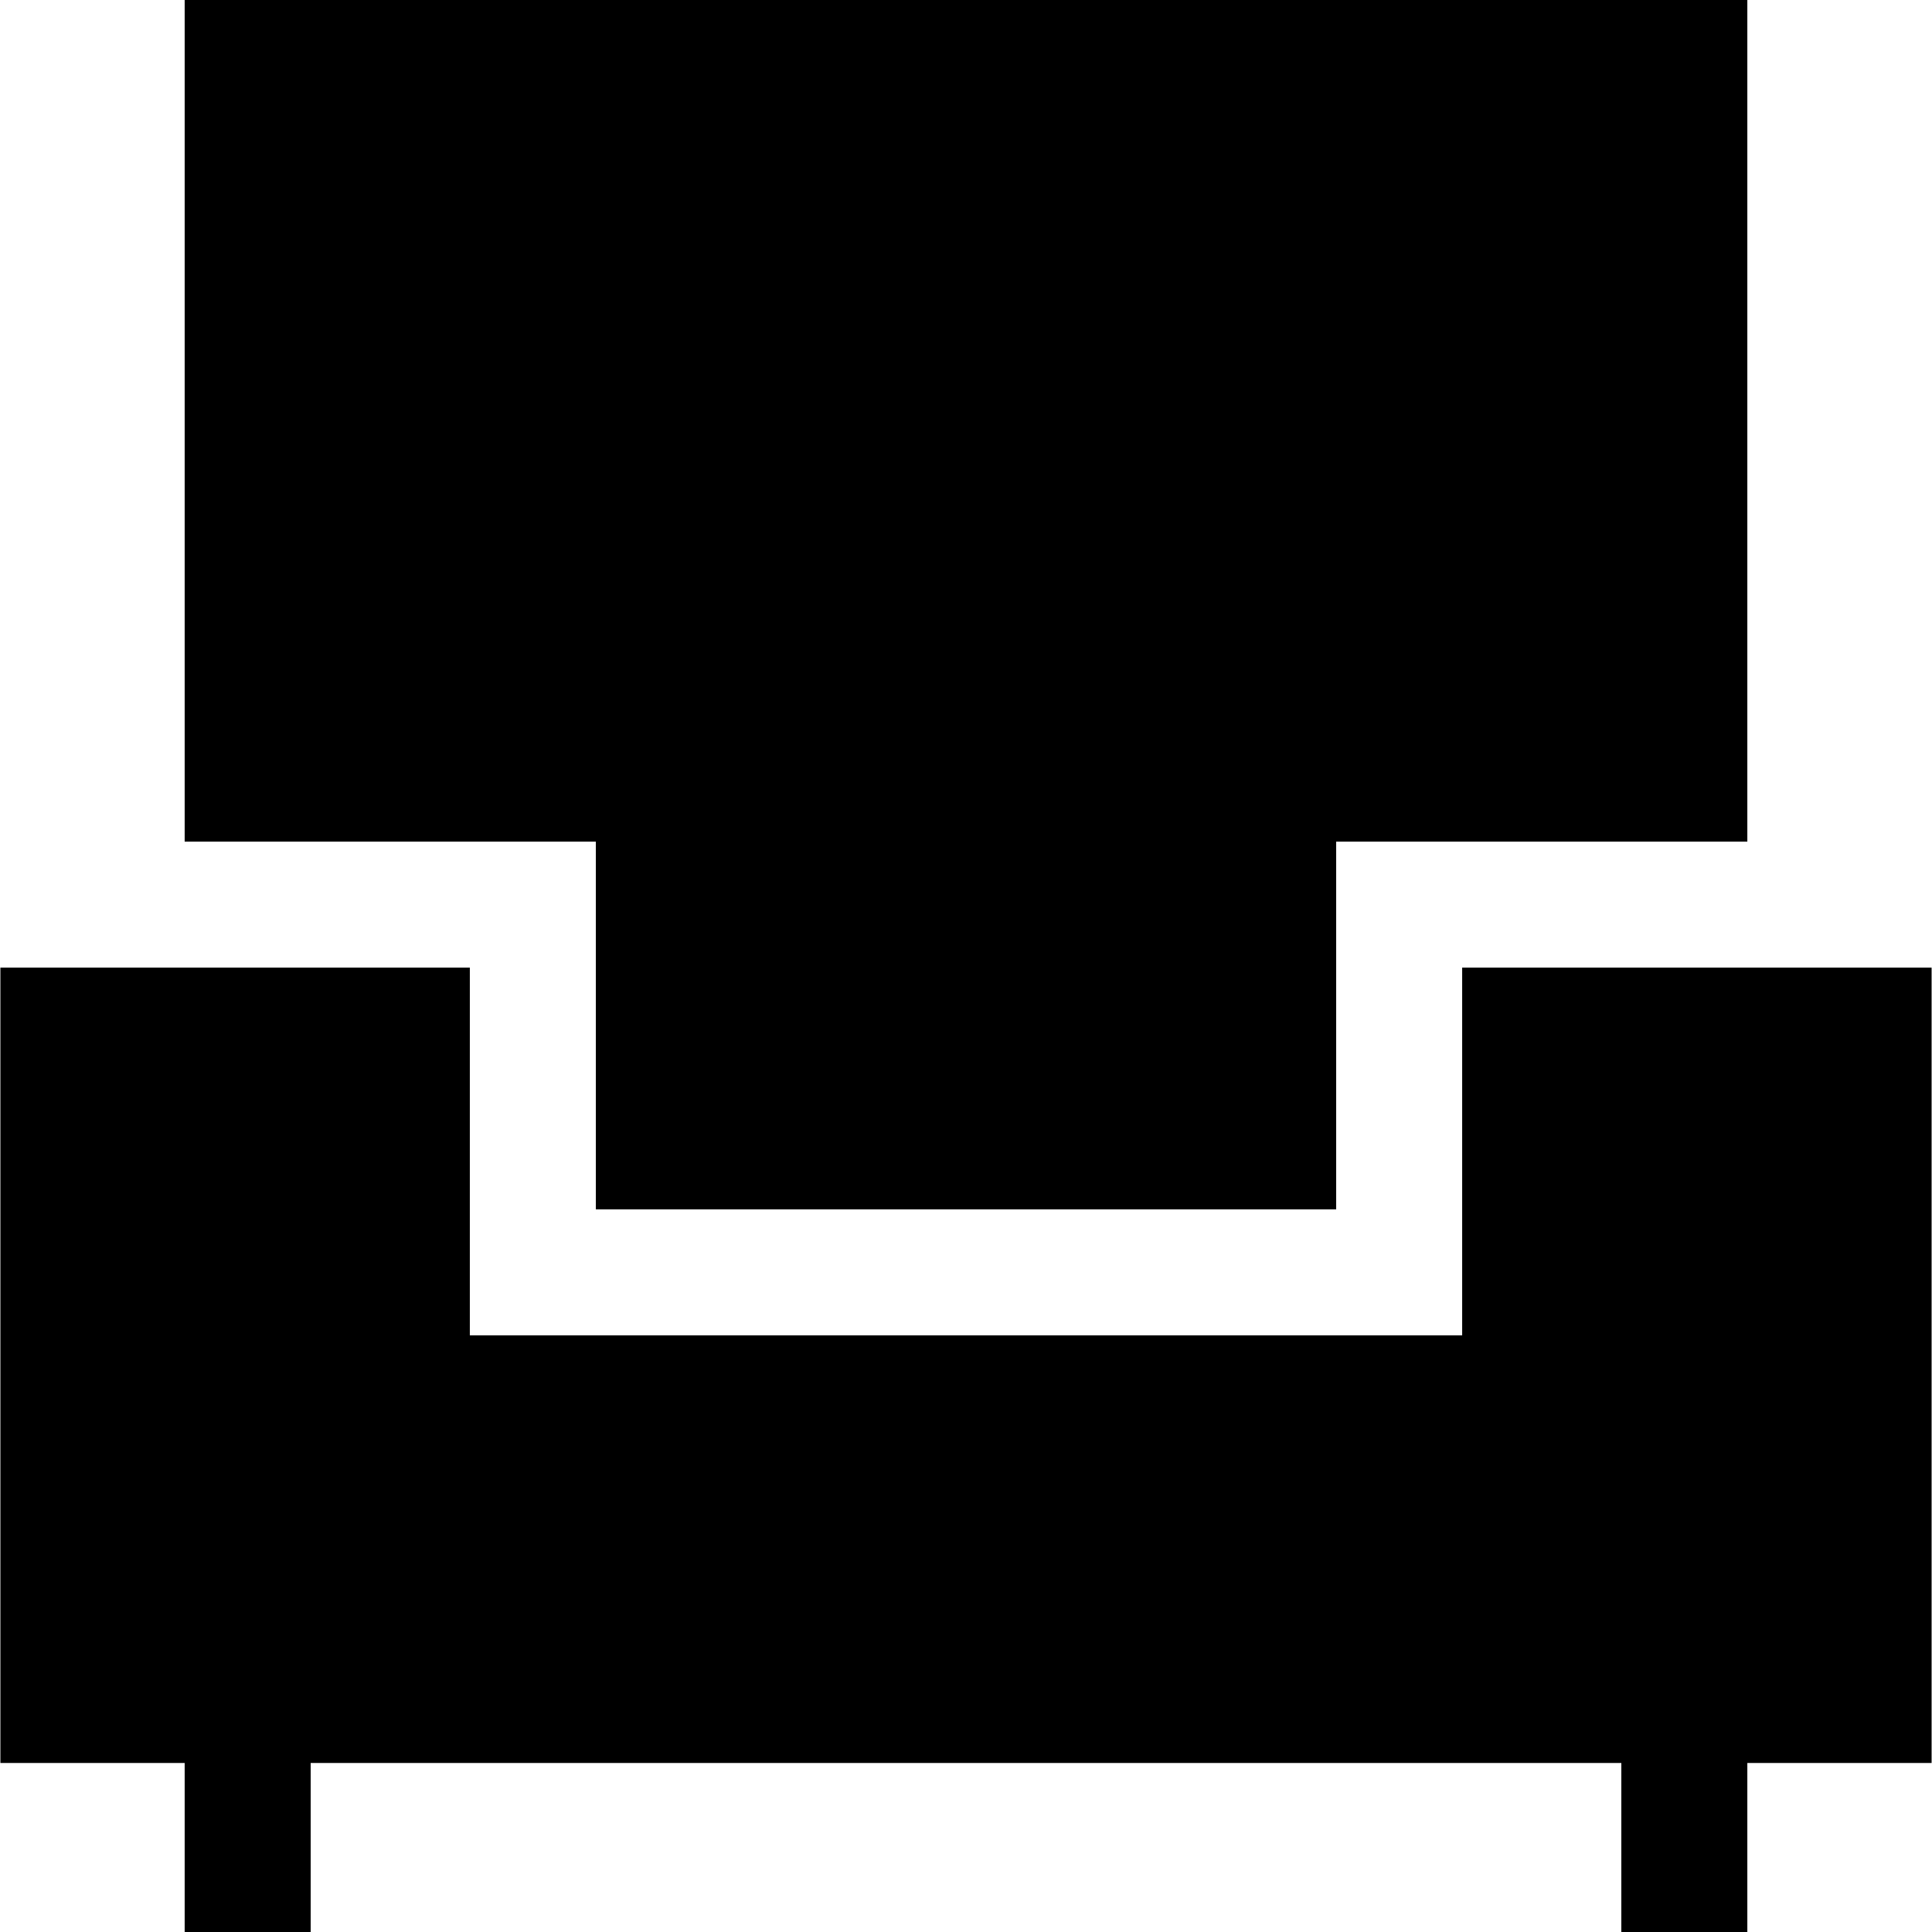
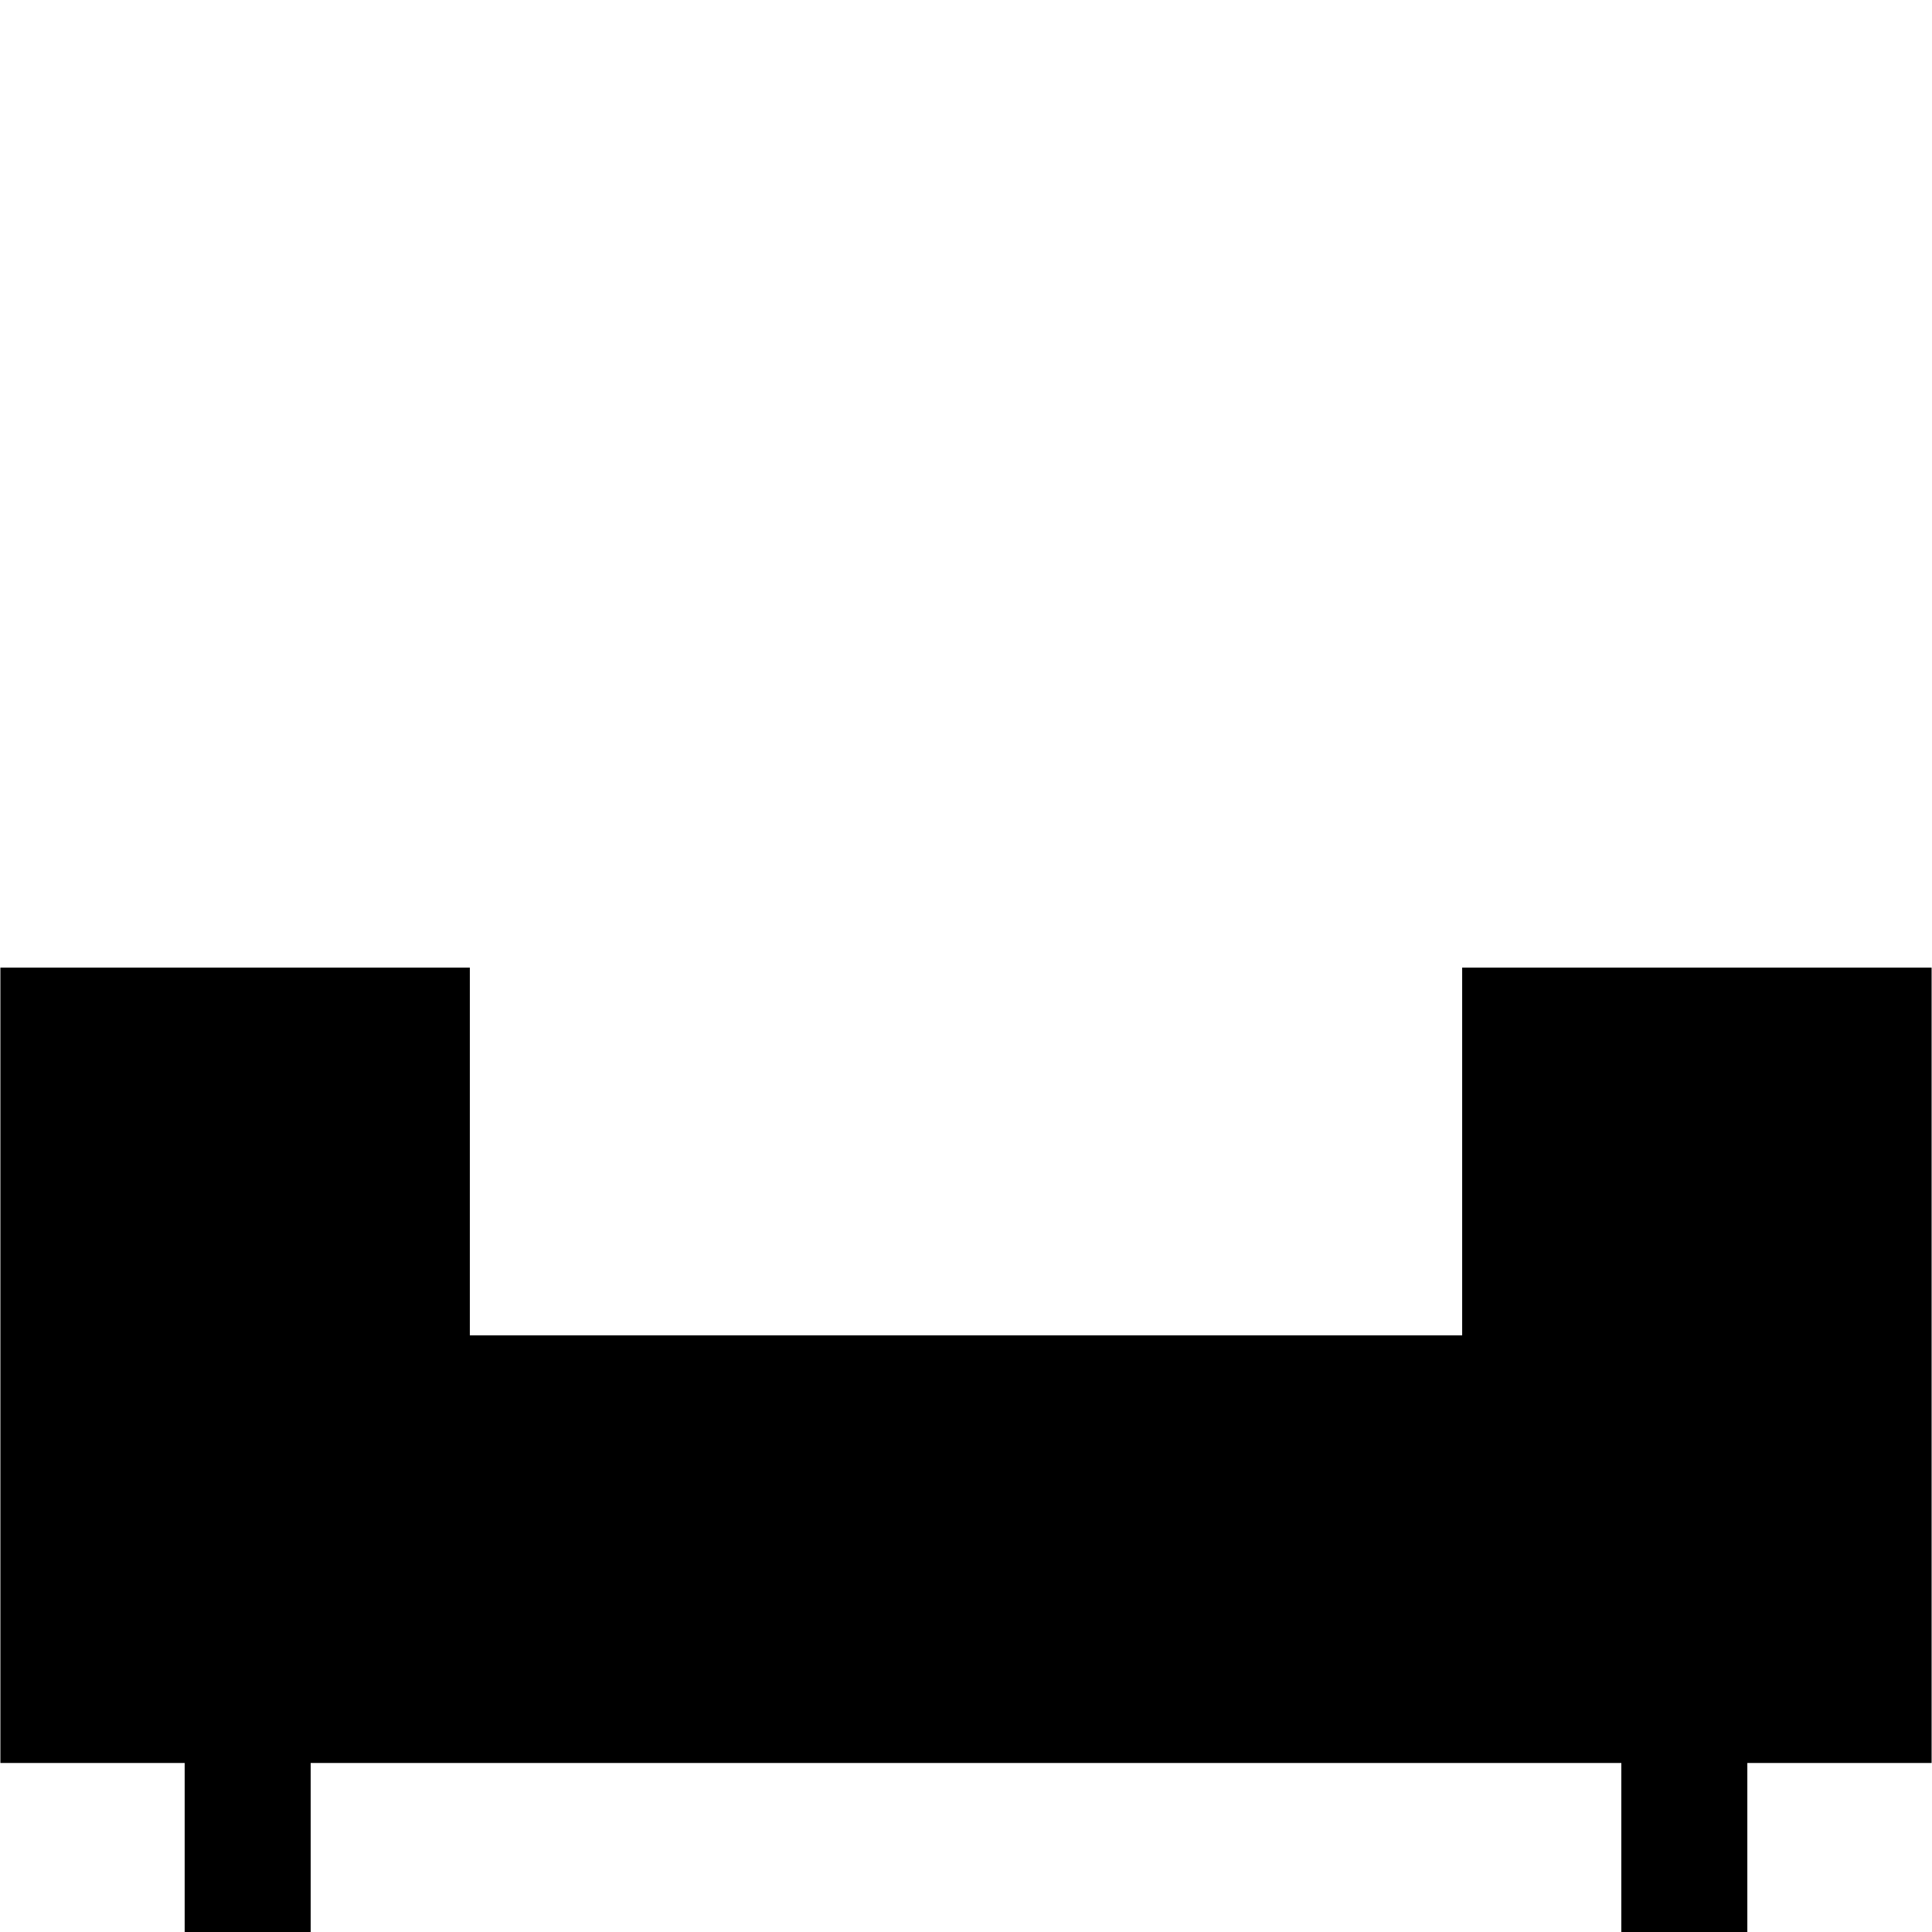
<svg xmlns="http://www.w3.org/2000/svg" fill="#000000" height="800px" width="800px" version="1.1" id="Layer_1" viewBox="0 0 512 512" xml:space="preserve">
  <g>
    <g>
      <g>
        <polygon points="387.489,256.43 387.489,353.882 124.511,353.882 124.511,256.43 0.106,256.43 0.106,467.208 48.939,467.208      48.939,512 82.331,512 82.331,467.208 429.669,467.208 429.669,512 463.061,512 463.061,467.208 511.894,467.208 511.894,256.43         " />
-         <polygon points="157.902,320.491 354.098,320.491 354.098,223.038 463.061,223.038 463.061,0 48.939,0 48.939,223.038      157.902,223.038    " />
      </g>
    </g>
  </g>
</svg>